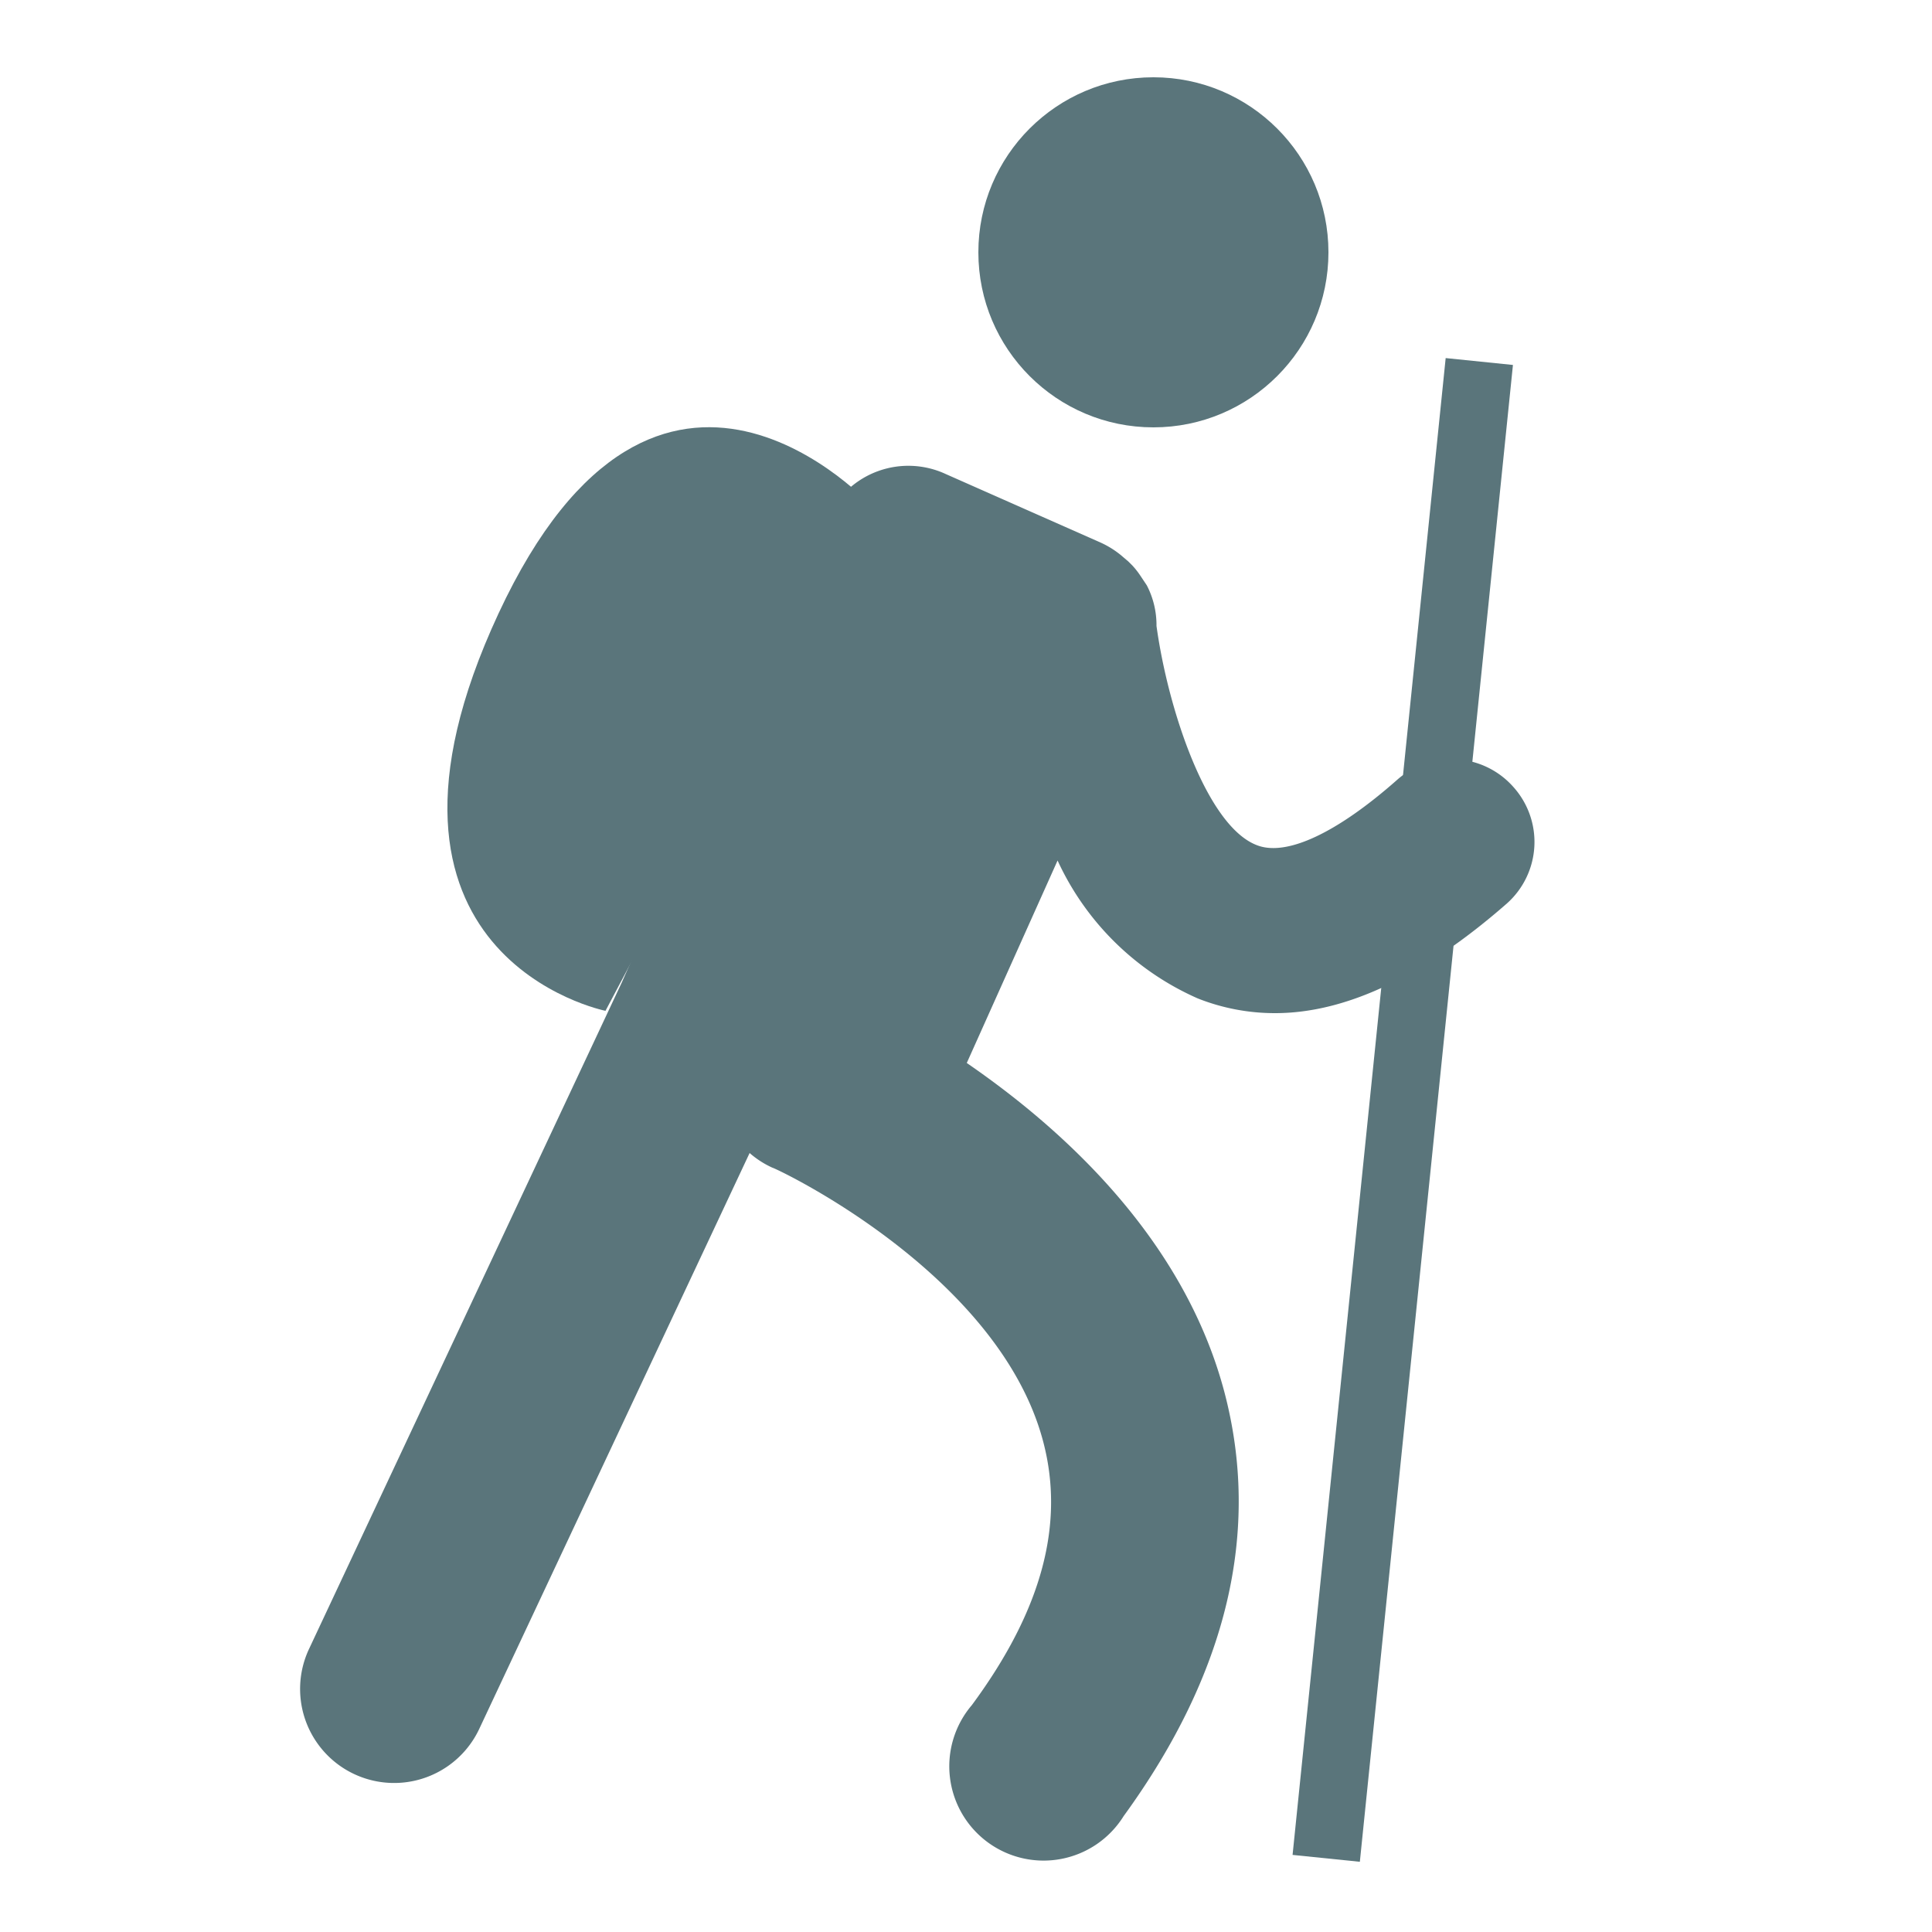
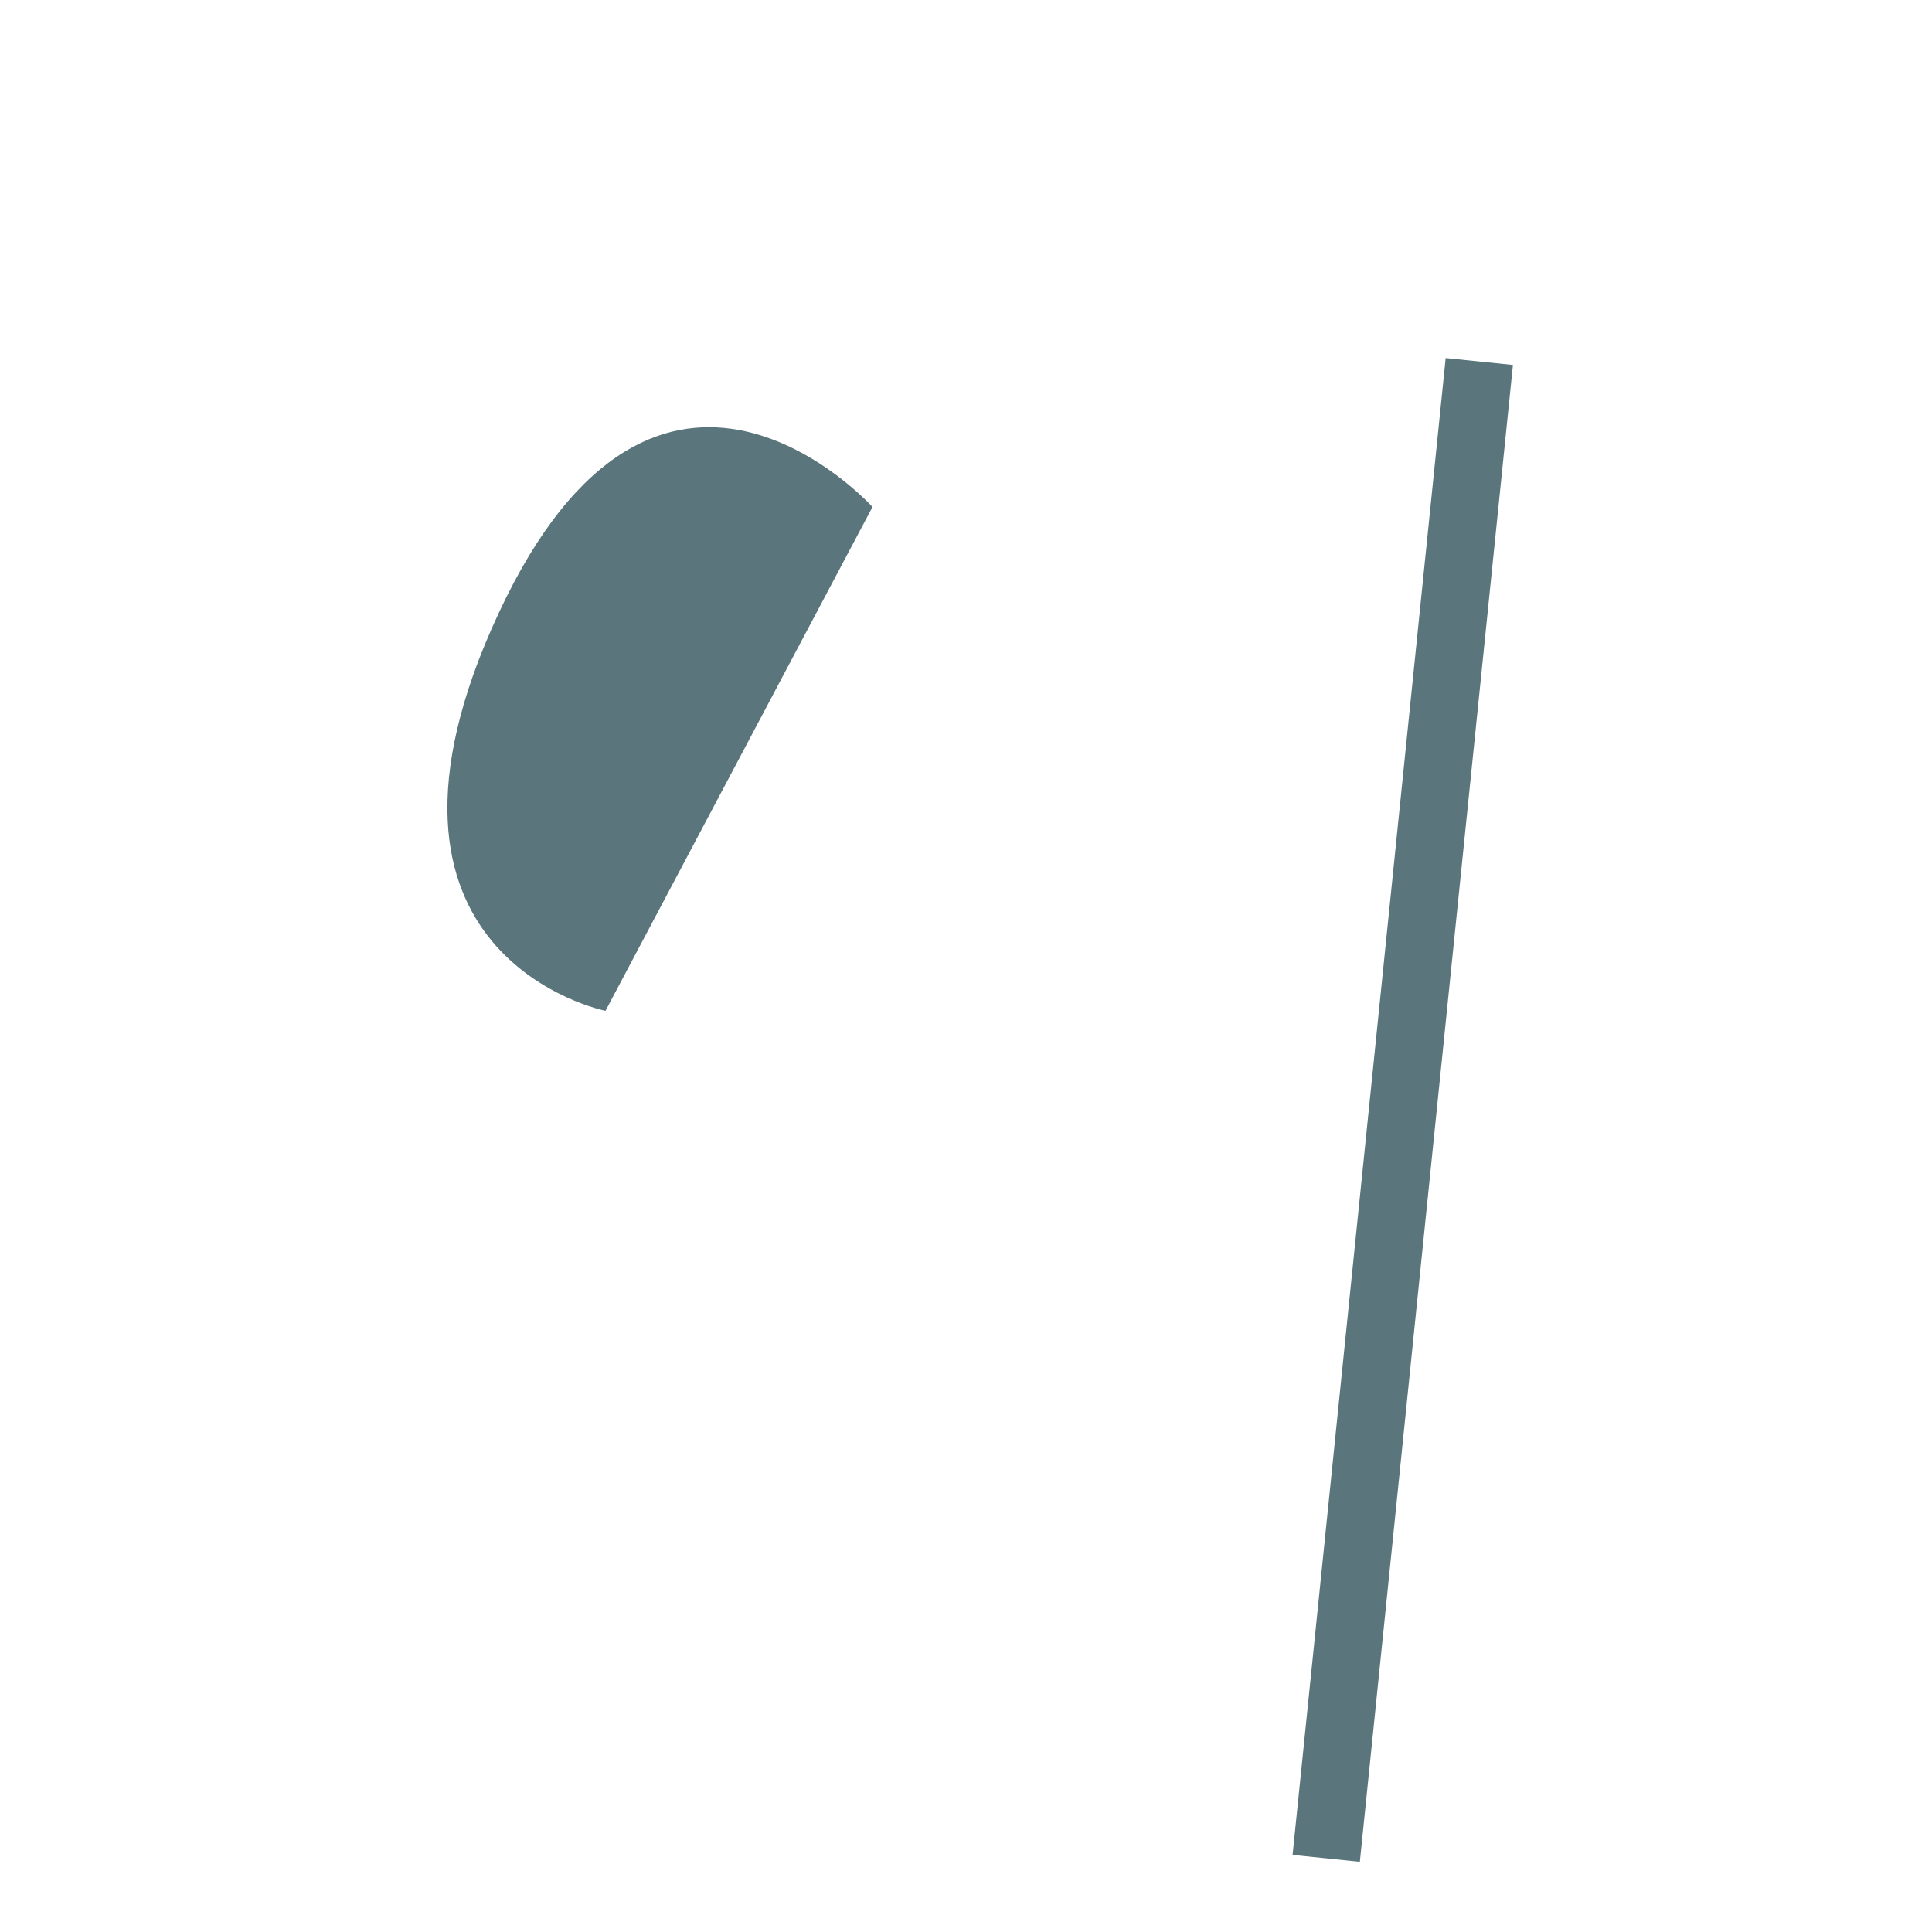
<svg xmlns="http://www.w3.org/2000/svg" id="Layer_1" data-name="Layer 1" viewBox="0 0 50 50">
  <defs>
    <style>.cls-1{fill:#5a757b;}</style>
  </defs>
  <title>Icon</title>
-   <path class="cls-1" d="M39.16,20.36a2.13,2.13,0,0,0-3-.18c-1.55,1.37-2.87,2-3.64,1.69-1.29-.5-2.29-3.5-2.59-5.67a2.23,2.23,0,0,0-.25-1.05L29.58,15l-.08-.12a2.12,2.12,0,0,0-.19-.24l-.11-.11L29,14.36a2.39,2.39,0,0,0-.52-.32l-4-1.77a2.3,2.3,0,0,0-3.05,1.1L16.09,25.43,8,42.67a2.43,2.43,0,1,0,4.4,2.08l7-14.91a2.4,2.4,0,0,0,.59.38c.06,0,5.83,2.7,7,7.06.57,2.12,0,4.36-1.84,6.85A2.44,2.44,0,1,0,29.08,47c2.69-3.7,3.56-7.39,2.6-11-1.07-4-4.23-6.82-6.66-8.49l2.35-5.24A7.17,7.17,0,0,0,31,25.84a5.41,5.41,0,0,0,2,.38c1.88,0,3.9-1,6-2.84A2.13,2.13,0,0,0,39.16,20.36Z" />
-   <circle class="cls-1" cx="29.85" cy="6.53" r="4.53" />
  <path class="cls-1" d="M15.67,26.16S8.76,24.78,12.9,15.88s9.68-2.76,9.68-2.76" />
  <rect class="cls-1" x="35.43" y="9.26" width="1.75" height="38.94" transform="translate(3.11 -3.55) rotate(5.84)" />
</svg>